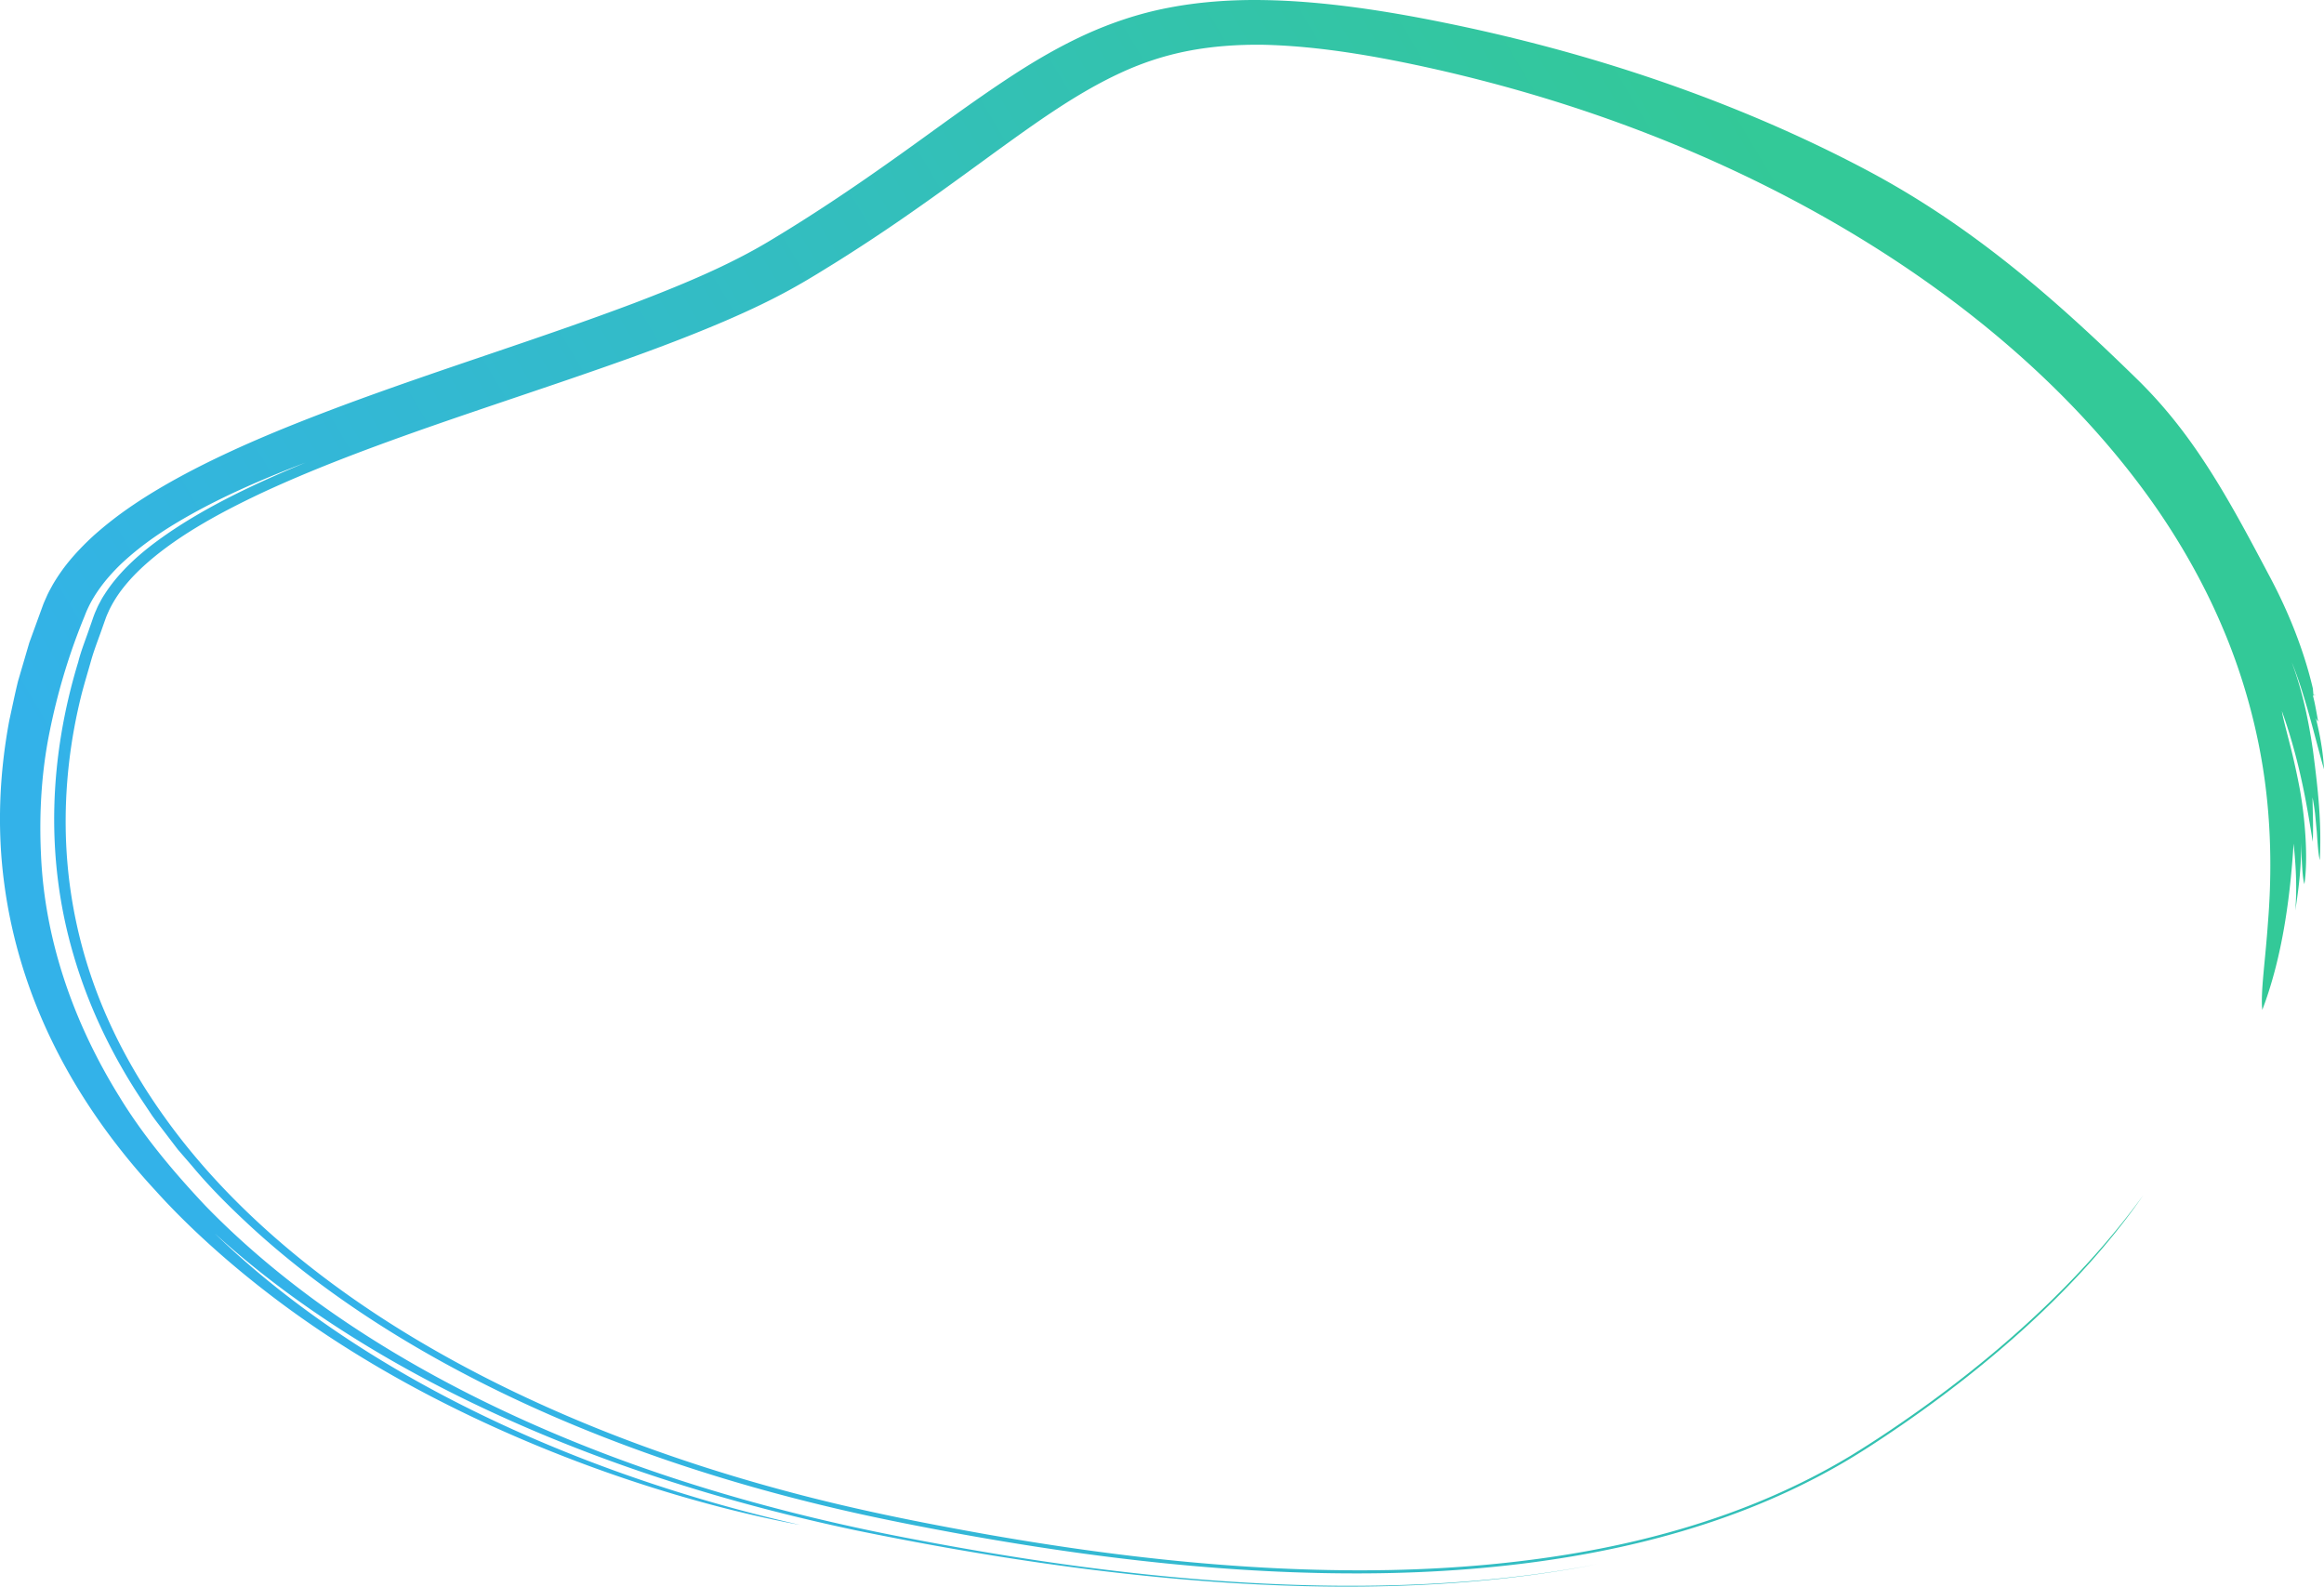
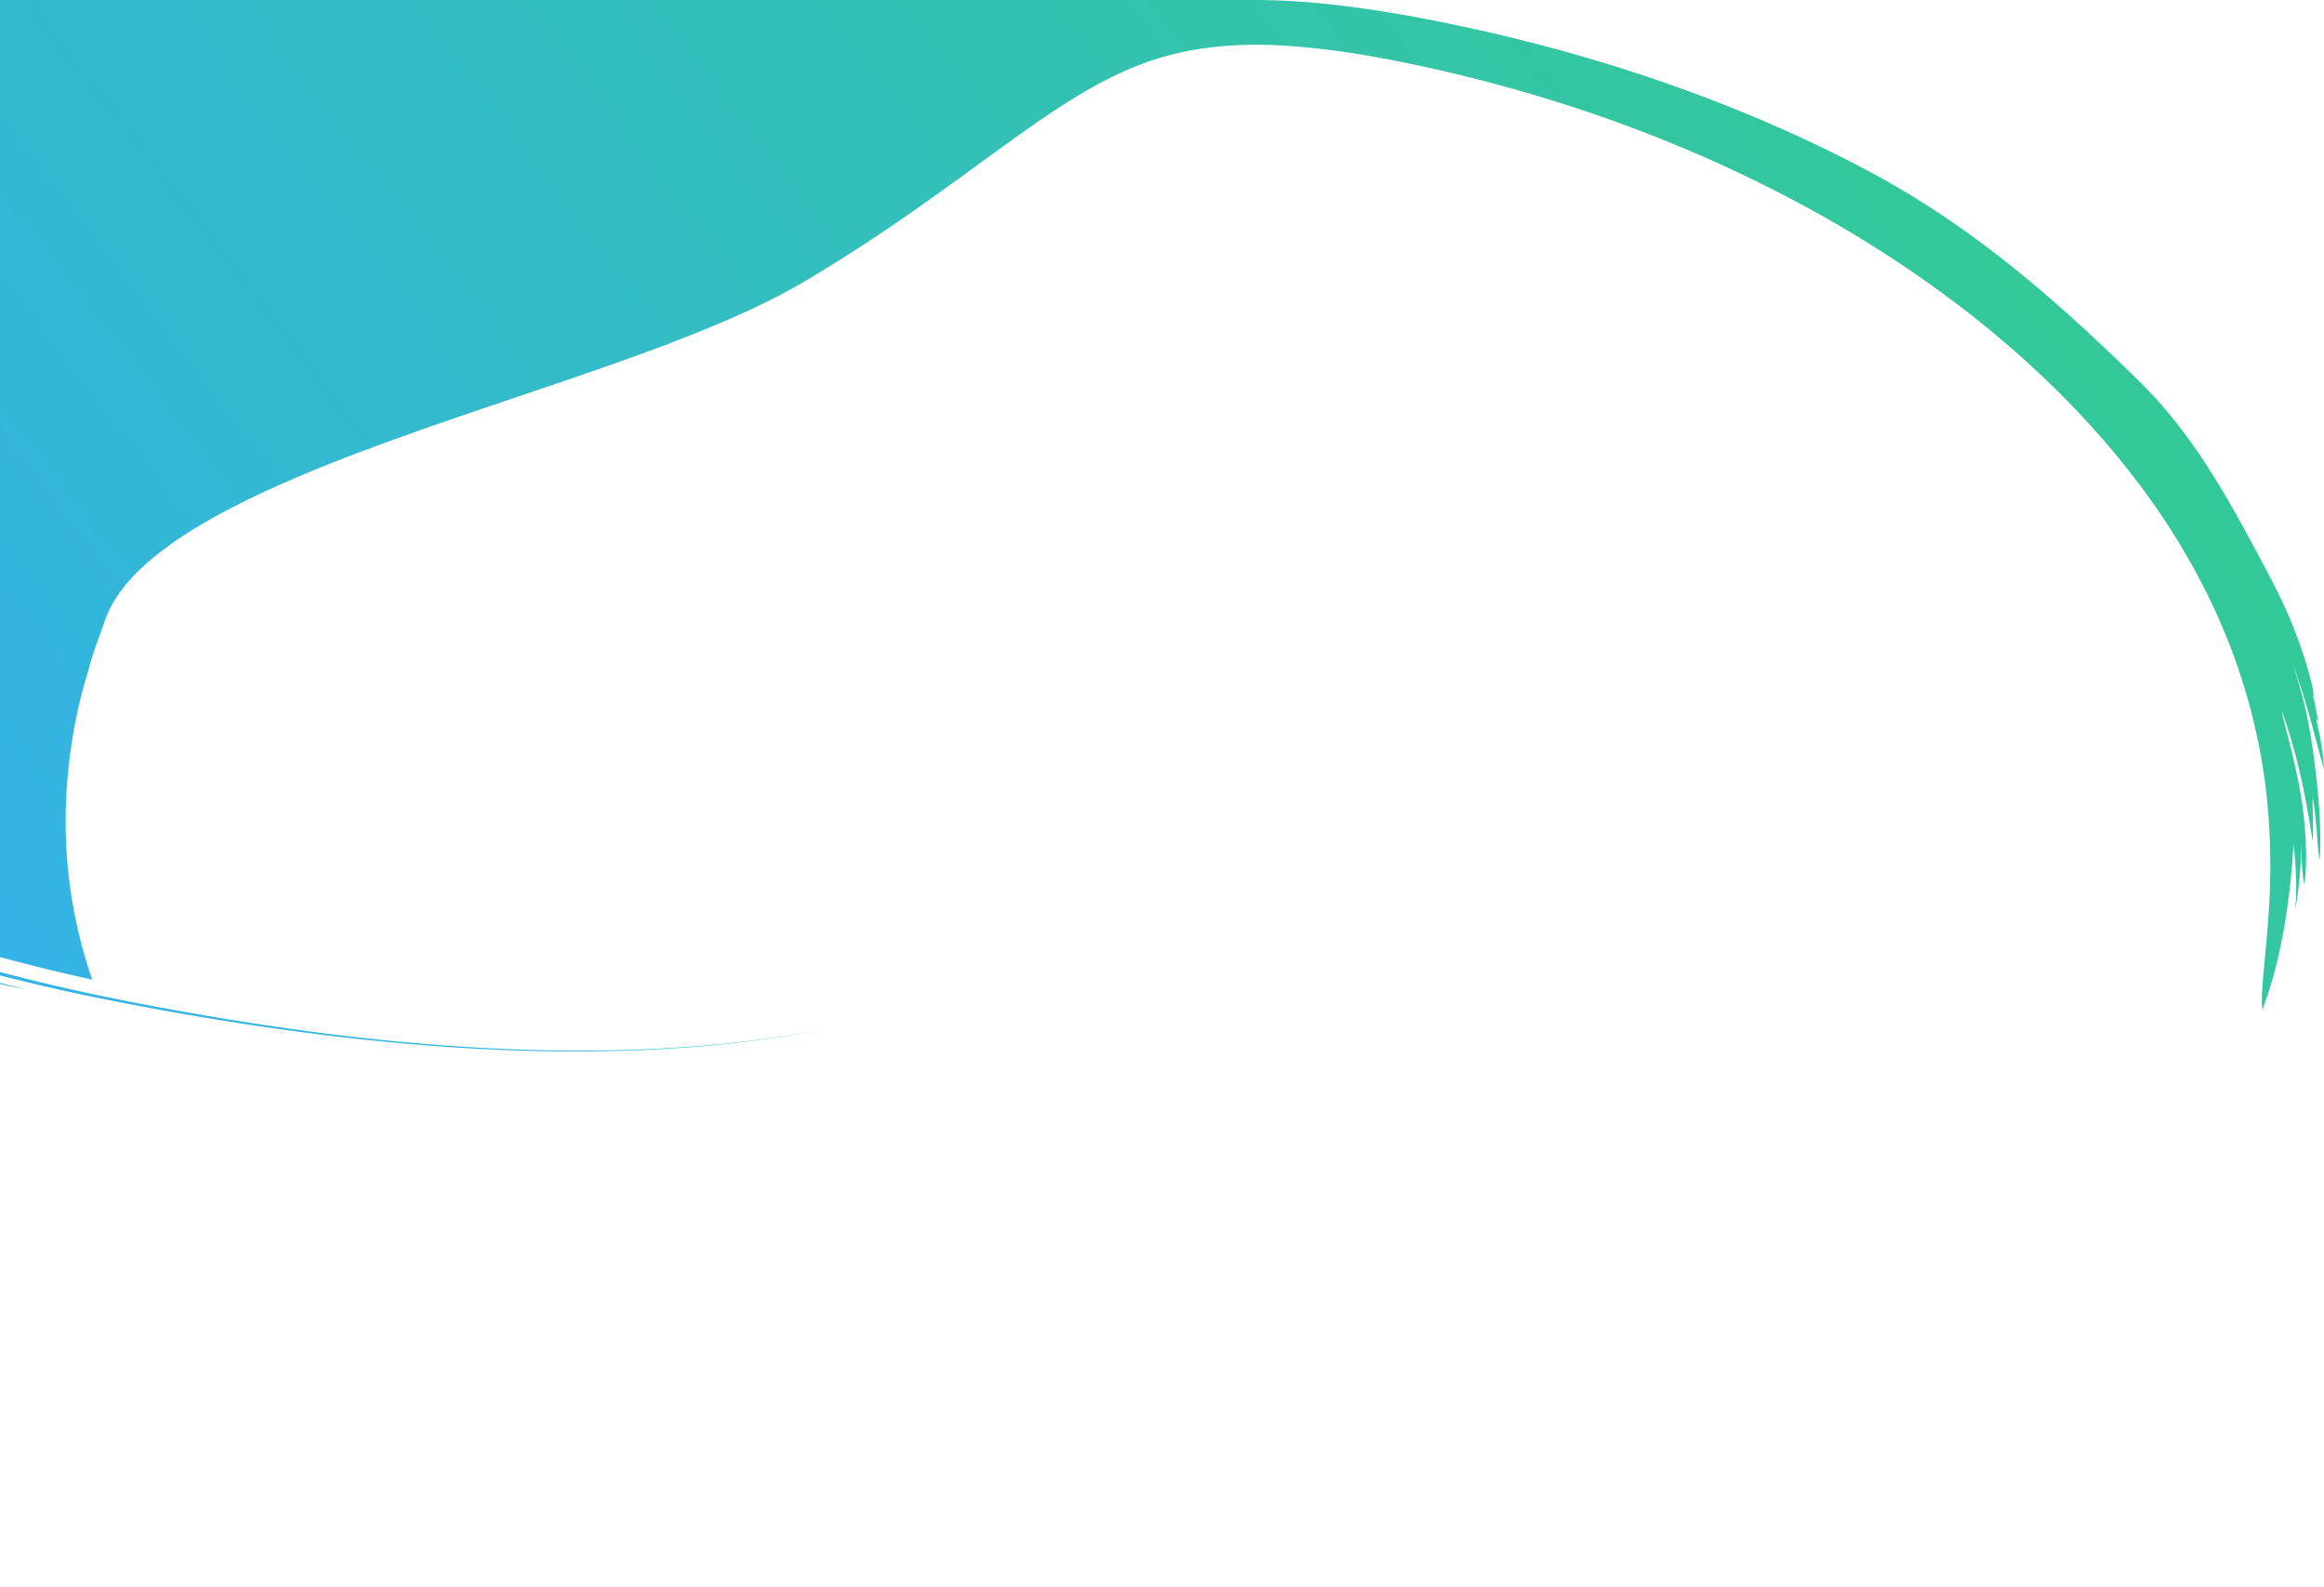
<svg xmlns="http://www.w3.org/2000/svg" width="709" height="484" viewBox="0 0 709 484">
  <defs>
    <linearGradient x1="86.721%" y1="36.655%" x2="10.296%" y2="67.688%" id="a">
      <stop stop-color="#00BB7E" offset="0%" />
      <stop stop-color="#009FE4" offset="100%" />
    </linearGradient>
  </defs>
-   <path d="M412.385 71.021c9.677.143 19.22 1.035 28.612 2.3 9.385 1.274 18.633 2.95 27.758 4.827a538.977 538.977 0 0127.149 6.294c35.816 9.291 69.993 22.24 100.643 38.487 16.703 8.858 31.404 19.05 44.835 29.845 13.443 10.813 25.63 22.201 37.62 33.914 9.572 9.365 16.68 19.034 22.952 28.998 6.271 9.98 11.7 20.273 17.635 31.472 5.58 10.523 10.279 22.155 13.012 33.864l.176 1.952.126.008-.029.034c-.065.08-.126.172-.199.224l-.044.025c.664 2.388 1.134 5.473 1.585 7.795-.205-.112-.448-.468-.728-1.084 1.31 5.185 2.259 10.557 2.512 15.682-2.247-7.54-5.521-22.149-9.843-32.661 3.272 8.857 5.079 17.436 6.481 26.982 1.539 11.78 2.67 21.917 2.079 33.388-.409-1.428-.674-4.846-.913-8.59-.178-1.87-.36-3.823-.535-5.654a74.688 74.688 0 00-.77-4.899c.044 4.448.292 8.982.07 13.553-.883-5.406-1.935-12.237-3.527-19.278-1.548-7.043-3.6-14.291-5.896-20.579.385 2.485 1.952 7.989 3.262 13.41 1.28 5.417 2.33 10.746 2.59 12.656 1.067 6.497 2.252 18.376 1.025 26.718-.696-2.114-.742-7.585-1.132-12.92.373 6.448-.572 14.108-1.655 20.97.606-7.261.129-14.33-.511-20.422-1.015 16.036-3.374 34.575-9.548 50.726-.587-5.263.905-14.73 1.743-26.866.983-12.112 1.159-26.915-.91-42.507-2.046-15.594-6.437-31.947-12.874-47.056-6.364-15.134-14.658-28.968-22.694-40.09-18.088-25.074-42.102-47.853-70.186-67.33-28.093-19.493-60.253-35.705-94.776-47.947-16.812-5.965-34.27-10.989-52.097-15.04-17.837-4.016-35.845-7.187-53.115-7.568-7.927-.091-15.571.477-22.796 1.877-7.226 1.4-14.001 3.64-20.628 6.706-13.238 6.11-25.61 15.037-38.174 24.12-12.543 9.137-25.348 18.538-38.852 27.39a569.116 569.116 0 01-8.168 5.262l-2.066 1.295-5.203 3.206c-1.75 1.054-3.46 2.1-5.407 3.201-7.554 4.353-15.376 8.033-23.264 11.409-15.787 6.74-31.837 12.352-47.78 17.82-15.944 5.453-31.834 10.689-47.387 16.212-15.535 5.53-30.794 11.315-45.126 17.953-14.207 6.658-27.799 14.19-37.663 23.563-2.661 2.547-5.022 5.235-6.929 8.061a37.7 37.7 0 00-2.5 4.342c-.257.608-.533 1.17-.792 1.793l-.191.481-.908 2.551c-1.164 3.413-2.544 6.809-3.552 10.278-.974 3.47-2.04 6.948-2.958 10.455-3.542 14.051-5.237 28.56-4.835 43.22a146.68 146.68 0 008.053 43.982c5.03 14.516 12.53 28.709 22.217 42.16 19.296 26.986 47.462 50.74 80.486 69.852 33.055 19.17 70.811 33.892 110.31 44.36 19.765 5.282 40 9.315 60.246 12.913 20.276 3.555 40.72 6.454 61.263 8.366 20.53 1.904 41.157 2.85 61.636 2.44 20.469-.424 40.794-2.255 60.386-5.858 19.58-3.61 38.397-9.074 55.47-16.467 8.537-3.687 16.632-7.84 24.205-12.392 7.533-4.587 14.695-9.435 21.63-14.372 27.663-19.796 50.91-41.91 67.854-65.226-4.15 6.051-9.51 12.915-15.625 19.833-6.122 6.91-13.029 13.855-19.991 20.189-11.469 10.459-24.211 20.527-38.068 30.075-6.948 4.749-14.059 9.496-21.822 13.755-7.737 4.272-15.973 8.151-24.627 11.571-17.307 6.854-36.25 11.84-55.9 15.037-19.656 3.222-40.008 4.732-60.507 4.879-41.045.296-82.538-4.503-123.28-11.84-10.206-1.852-20.343-3.813-30.514-6.02a576.696 576.696 0 01-30.16-7.446c-19.905-5.494-39.351-12.073-57.98-19.804-37.218-15.425-71.322-35.551-98.191-60.07-6.305-5.799-12.35-11.75-17.694-18.034l-.935-1.112-4.287-4.954-3.91-5.12c-1.03-1.367-2.098-2.718-3.114-4.09l-.752-1.033-3.505-5.258c-9.263-14.03-16.17-28.804-20.545-43.828-8.859-30.098-7.24-60.921 1.43-89.404.9-3.596 2.356-7.087 3.532-10.608.652-1.722 1.166-3.58 1.923-5.177.336-.827.723-1.637 1.173-2.43.404-.805.862-1.595 1.378-2.368 3.954-6.226 9.772-11.725 16.38-16.547 13.272-9.68 29.089-17.071 44.94-23.684-13.86 5.291-27.459 11.194-39.687 18.58-6.12 3.684-11.788 7.814-16.7 12.46-4.82 4.68-8.82 9.946-10.995 15.783-4.778 11.58-8.338 23.537-10.762 35.73-2.44 12.198-3.133 24.67-2.537 37.186 1.09 25.07 9.407 50.292 23.875 73.613 7.123 11.727 16.286 22.73 26.253 33.314 10.166 10.485 21.642 20.293 34.104 29.37 25.005 18.114 53.928 33.173 84.892 45.214 30.964 12.042 64.178 21.007 97.89 27.312 33.564 6.392 67.904 11.302 102.846 13.215 34.837 1.908 70.522.82 104.84-5.725-36.597 7.156-75.302 8.058-113.278 5.588-38.14-2.535-75.68-8.348-112.786-15.932-37.24-7.864-73.547-19.096-106.938-34.162-33.37-15.004-63.922-33.875-88.663-56.393 21.681 21.032 49.334 39.672 80.04 54.654 30.71 15.022 64.457 26.505 98.476 34.237-12.91-2.373-29.946-6.473-48.606-12.528-18.653-6.048-38.89-14.082-58.172-23.735-19.32-9.608-37.617-20.886-52.971-32.474-15.376-11.575-27.933-23.308-36.853-33.225-12.423-13.42-23.027-28.344-30.903-44.207-7.9-15.853-13.046-32.621-15.257-49.443-2.256-16.826-1.477-33.674 1.544-49.821.888-4.021 1.69-8.035 2.67-11.988l3.43-11.701 4.14-11.368c.328-.919.917-2.16 1.377-3.213.504-1.09 1.115-2.135 1.68-3.194a56.226 56.226 0 014.046-5.966c2.556-3.245 5.434-6.223 8.474-9.004a113.253 113.253 0 019.655-7.666c6.707-4.731 13.799-8.811 21.022-12.553 14.475-7.45 29.493-13.481 44.538-19.13 30.088-11.232 60.652-20.564 89.793-31.562 14.497-5.543 28.695-11.435 41.038-18.852 12.837-7.683 25.17-15.952 37.35-24.596 12.227-8.616 24.168-17.711 37.446-26.33 6.641-4.292 13.71-8.427 21.477-12 7.768-3.545 16.313-6.483 25.335-8.209 9.556-1.868 19.403-2.53 29.068-2.377zm320.959 212.011a2.976 2.976 0 00-.38-.044l-.061-.006.011-.012c.107-.115.231-.168.43.062zM547.369 146.644L548 147z" transform="translate(-27 -71)" fill="url(#a)" fill-rule="evenodd" opacity=".8" />
+   <path d="M412.385 71.021c9.677.143 19.22 1.035 28.612 2.3 9.385 1.274 18.633 2.95 27.758 4.827a538.977 538.977 0 0127.149 6.294c35.816 9.291 69.993 22.24 100.643 38.487 16.703 8.858 31.404 19.05 44.835 29.845 13.443 10.813 25.63 22.201 37.62 33.914 9.572 9.365 16.68 19.034 22.952 28.998 6.271 9.98 11.7 20.273 17.635 31.472 5.58 10.523 10.279 22.155 13.012 33.864l.176 1.952.126.008-.029.034c-.065.08-.126.172-.199.224l-.044.025c.664 2.388 1.134 5.473 1.585 7.795-.205-.112-.448-.468-.728-1.084 1.31 5.185 2.259 10.557 2.512 15.682-2.247-7.54-5.521-22.149-9.843-32.661 3.272 8.857 5.079 17.436 6.481 26.982 1.539 11.78 2.67 21.917 2.079 33.388-.409-1.428-.674-4.846-.913-8.59-.178-1.87-.36-3.823-.535-5.654a74.688 74.688 0 00-.77-4.899c.044 4.448.292 8.982.07 13.553-.883-5.406-1.935-12.237-3.527-19.278-1.548-7.043-3.6-14.291-5.896-20.579.385 2.485 1.952 7.989 3.262 13.41 1.28 5.417 2.33 10.746 2.59 12.656 1.067 6.497 2.252 18.376 1.025 26.718-.696-2.114-.742-7.585-1.132-12.92.373 6.448-.572 14.108-1.655 20.97.606-7.261.129-14.33-.511-20.422-1.015 16.036-3.374 34.575-9.548 50.726-.587-5.263.905-14.73 1.743-26.866.983-12.112 1.159-26.915-.91-42.507-2.046-15.594-6.437-31.947-12.874-47.056-6.364-15.134-14.658-28.968-22.694-40.09-18.088-25.074-42.102-47.853-70.186-67.33-28.093-19.493-60.253-35.705-94.776-47.947-16.812-5.965-34.27-10.989-52.097-15.04-17.837-4.016-35.845-7.187-53.115-7.568-7.927-.091-15.571.477-22.796 1.877-7.226 1.4-14.001 3.64-20.628 6.706-13.238 6.11-25.61 15.037-38.174 24.12-12.543 9.137-25.348 18.538-38.852 27.39a569.116 569.116 0 01-8.168 5.262l-2.066 1.295-5.203 3.206c-1.75 1.054-3.46 2.1-5.407 3.201-7.554 4.353-15.376 8.033-23.264 11.409-15.787 6.74-31.837 12.352-47.78 17.82-15.944 5.453-31.834 10.689-47.387 16.212-15.535 5.53-30.794 11.315-45.126 17.953-14.207 6.658-27.799 14.19-37.663 23.563-2.661 2.547-5.022 5.235-6.929 8.061a37.7 37.7 0 00-2.5 4.342c-.257.608-.533 1.17-.792 1.793l-.191.481-.908 2.551c-1.164 3.413-2.544 6.809-3.552 10.278-.974 3.47-2.04 6.948-2.958 10.455-3.542 14.051-5.237 28.56-4.835 43.22a146.68 146.68 0 008.053 43.982a576.696 576.696 0 01-30.16-7.446c-19.905-5.494-39.351-12.073-57.98-19.804-37.218-15.425-71.322-35.551-98.191-60.07-6.305-5.799-12.35-11.75-17.694-18.034l-.935-1.112-4.287-4.954-3.91-5.12c-1.03-1.367-2.098-2.718-3.114-4.09l-.752-1.033-3.505-5.258c-9.263-14.03-16.17-28.804-20.545-43.828-8.859-30.098-7.24-60.921 1.43-89.404.9-3.596 2.356-7.087 3.532-10.608.652-1.722 1.166-3.58 1.923-5.177.336-.827.723-1.637 1.173-2.43.404-.805.862-1.595 1.378-2.368 3.954-6.226 9.772-11.725 16.38-16.547 13.272-9.68 29.089-17.071 44.94-23.684-13.86 5.291-27.459 11.194-39.687 18.58-6.12 3.684-11.788 7.814-16.7 12.46-4.82 4.68-8.82 9.946-10.995 15.783-4.778 11.58-8.338 23.537-10.762 35.73-2.44 12.198-3.133 24.67-2.537 37.186 1.09 25.07 9.407 50.292 23.875 73.613 7.123 11.727 16.286 22.73 26.253 33.314 10.166 10.485 21.642 20.293 34.104 29.37 25.005 18.114 53.928 33.173 84.892 45.214 30.964 12.042 64.178 21.007 97.89 27.312 33.564 6.392 67.904 11.302 102.846 13.215 34.837 1.908 70.522.82 104.84-5.725-36.597 7.156-75.302 8.058-113.278 5.588-38.14-2.535-75.68-8.348-112.786-15.932-37.24-7.864-73.547-19.096-106.938-34.162-33.37-15.004-63.922-33.875-88.663-56.393 21.681 21.032 49.334 39.672 80.04 54.654 30.71 15.022 64.457 26.505 98.476 34.237-12.91-2.373-29.946-6.473-48.606-12.528-18.653-6.048-38.89-14.082-58.172-23.735-19.32-9.608-37.617-20.886-52.971-32.474-15.376-11.575-27.933-23.308-36.853-33.225-12.423-13.42-23.027-28.344-30.903-44.207-7.9-15.853-13.046-32.621-15.257-49.443-2.256-16.826-1.477-33.674 1.544-49.821.888-4.021 1.69-8.035 2.67-11.988l3.43-11.701 4.14-11.368c.328-.919.917-2.16 1.377-3.213.504-1.09 1.115-2.135 1.68-3.194a56.226 56.226 0 014.046-5.966c2.556-3.245 5.434-6.223 8.474-9.004a113.253 113.253 0 019.655-7.666c6.707-4.731 13.799-8.811 21.022-12.553 14.475-7.45 29.493-13.481 44.538-19.13 30.088-11.232 60.652-20.564 89.793-31.562 14.497-5.543 28.695-11.435 41.038-18.852 12.837-7.683 25.17-15.952 37.35-24.596 12.227-8.616 24.168-17.711 37.446-26.33 6.641-4.292 13.71-8.427 21.477-12 7.768-3.545 16.313-6.483 25.335-8.209 9.556-1.868 19.403-2.53 29.068-2.377zm320.959 212.011a2.976 2.976 0 00-.38-.044l-.061-.006.011-.012c.107-.115.231-.168.43.062zM547.369 146.644L548 147z" transform="translate(-27 -71)" fill="url(#a)" fill-rule="evenodd" opacity=".8" />
</svg>